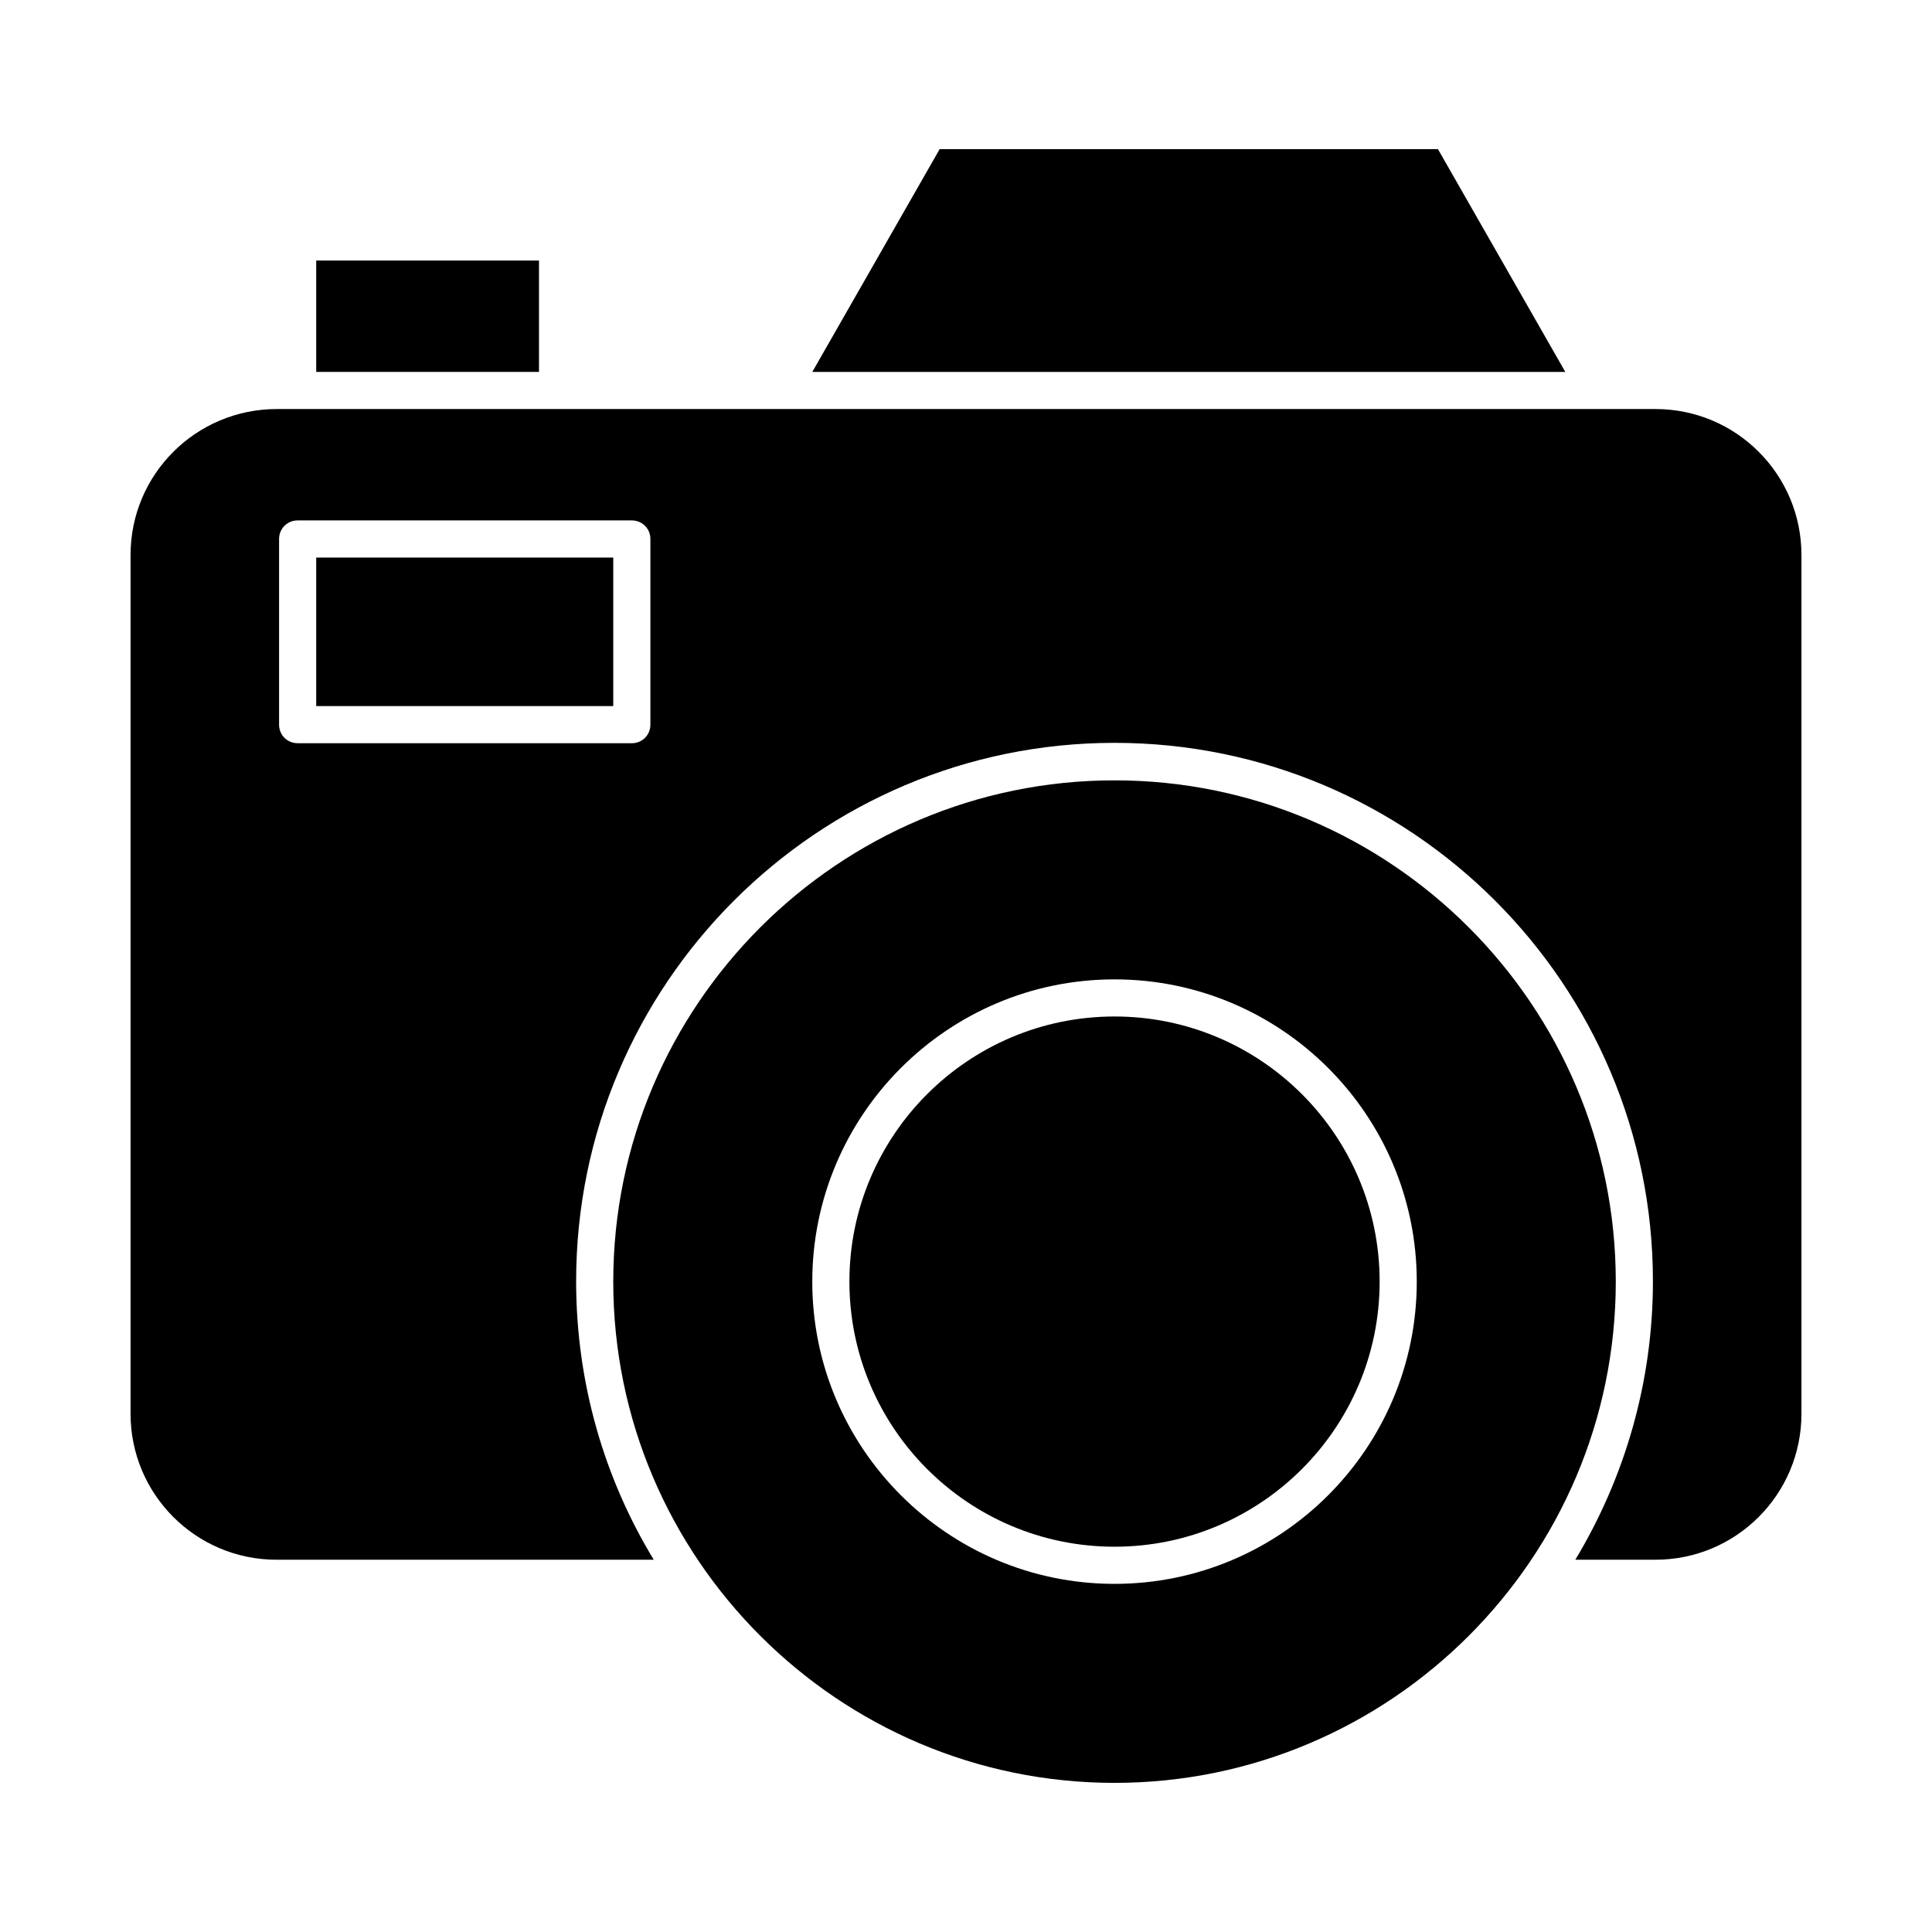
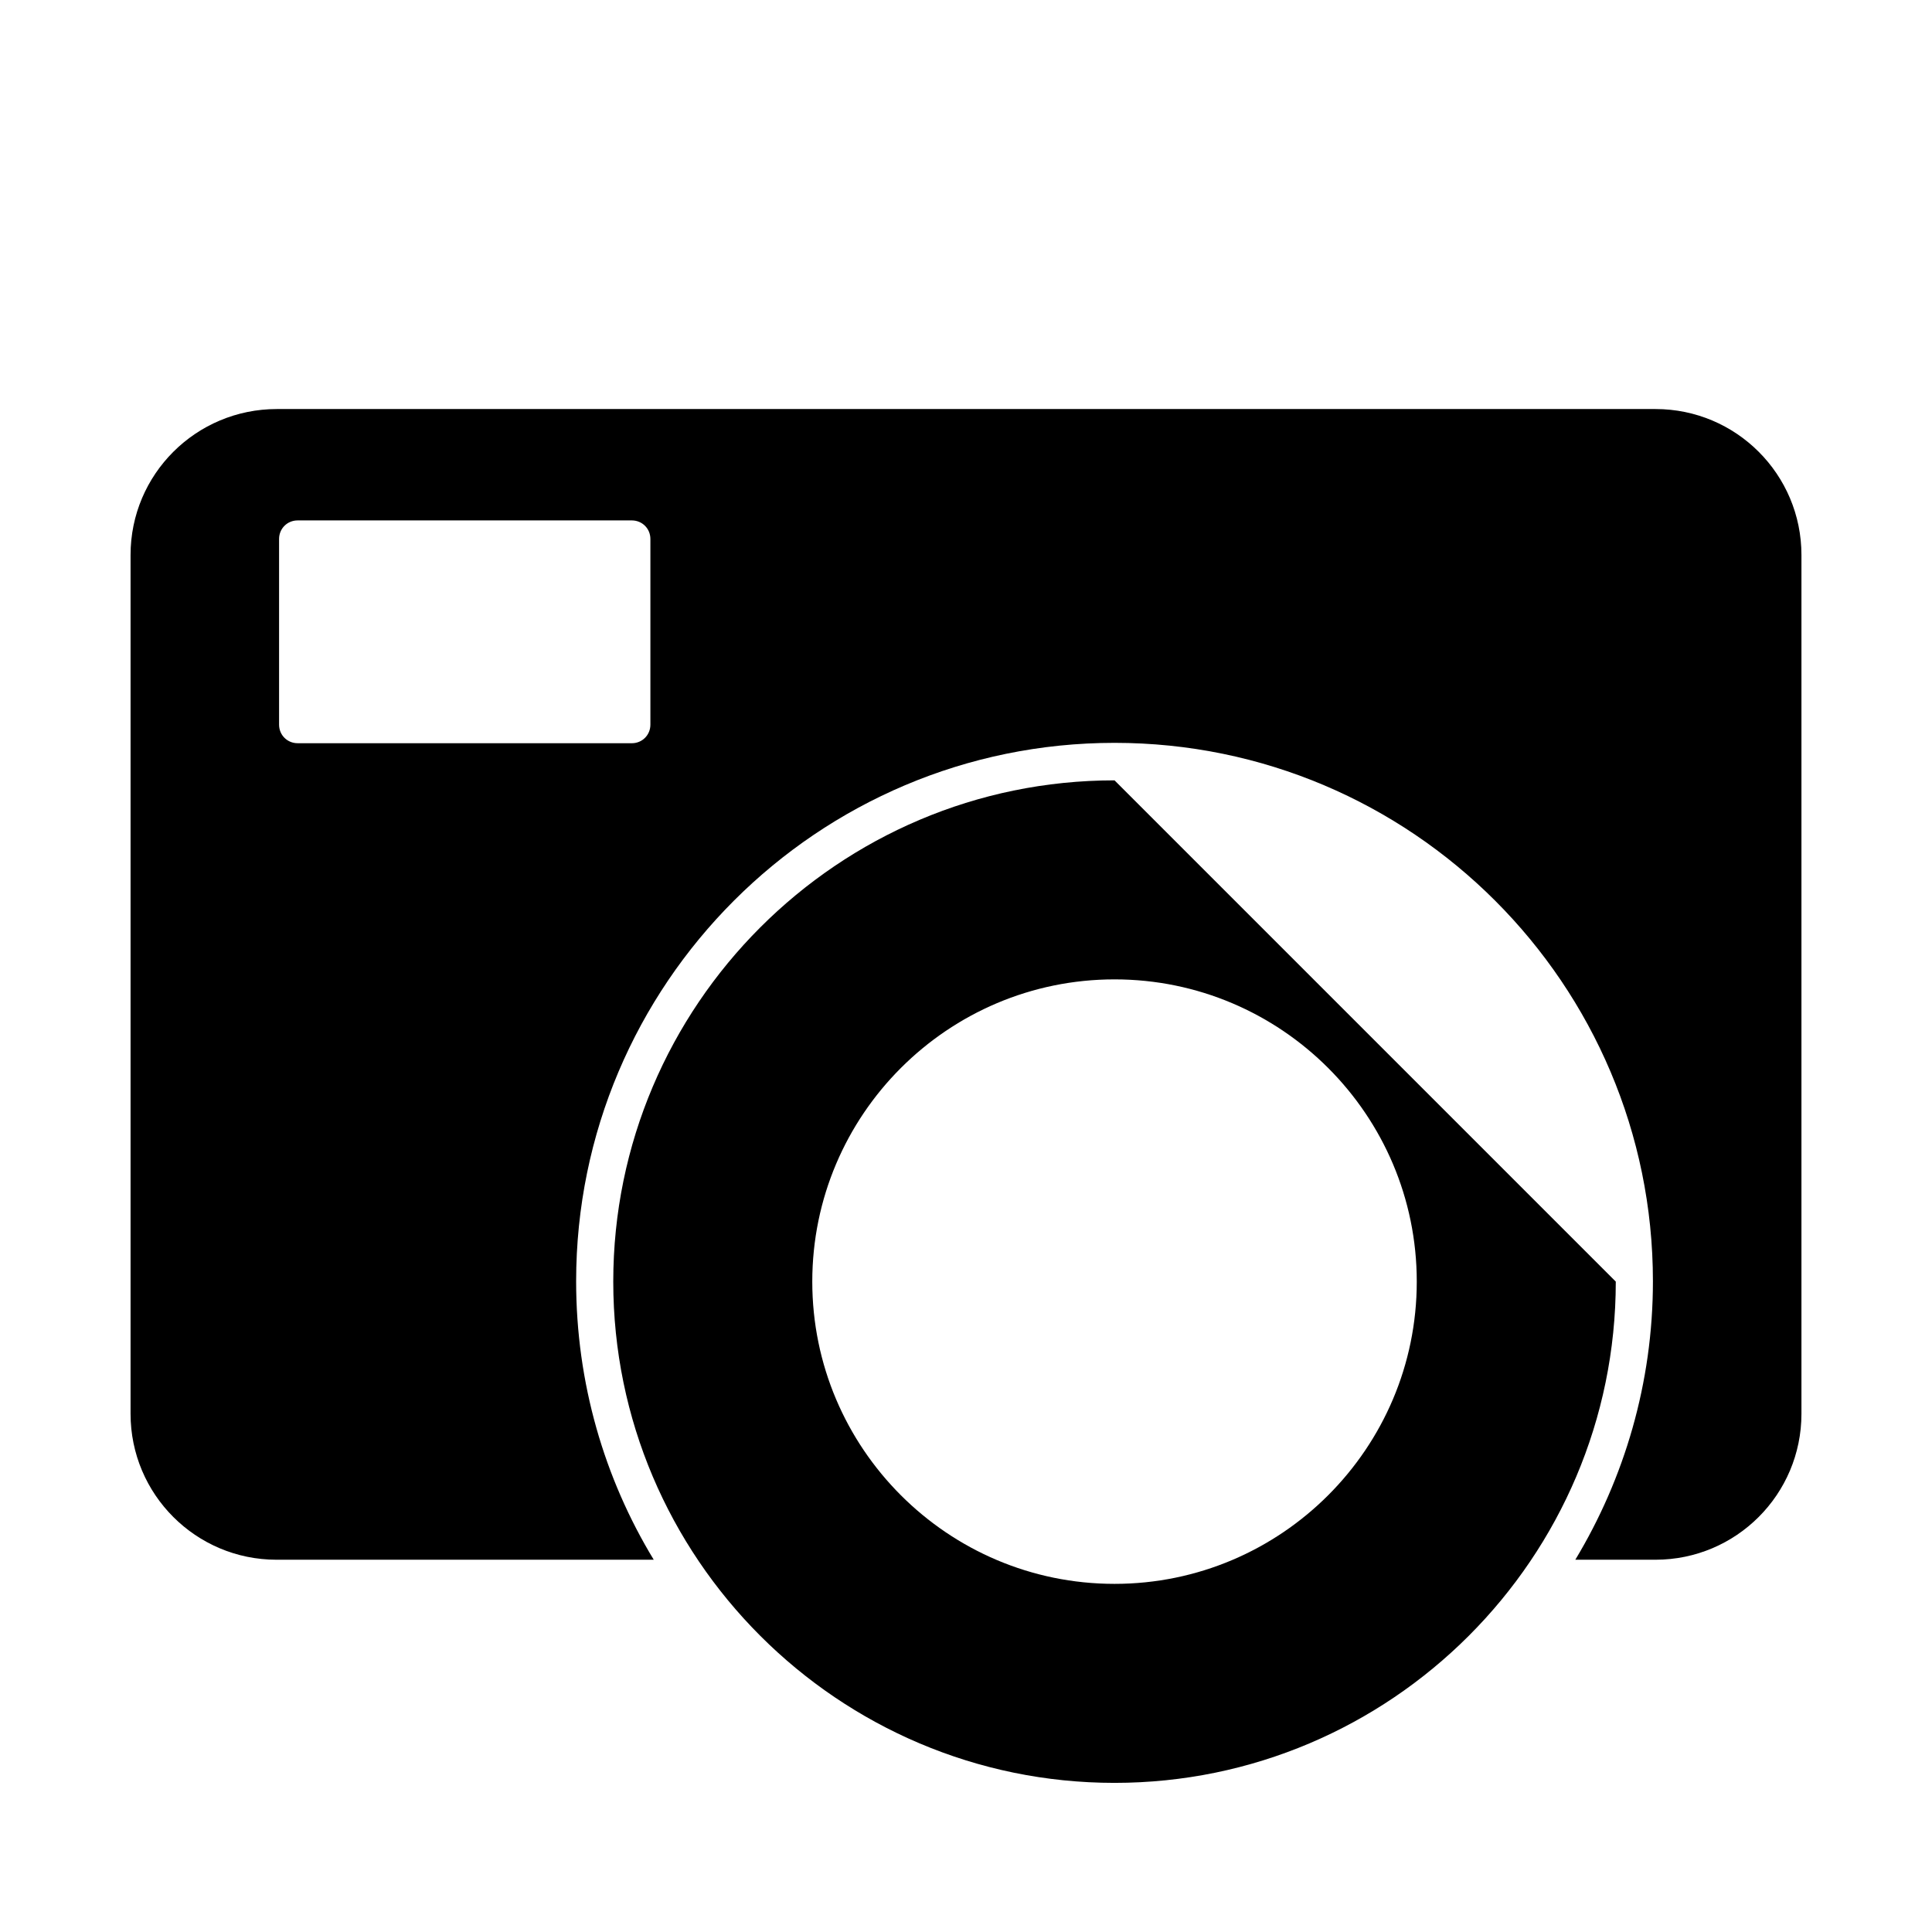
<svg xmlns="http://www.w3.org/2000/svg" fill="#000000" width="800px" height="800px" version="1.1" viewBox="144 144 512 512">
  <g>
-     <path d="m439.36 350.8c-73.211 0-132.84 59.629-132.84 132.84 0 73.211 59.629 132.84 132.84 132.84s132.84-59.629 132.84-132.84c0-73.207-59.629-132.84-132.84-132.84zm0 212.94c-44.184 0-80.098-35.918-80.098-80.098 0-44.184 35.918-80.098 80.098-80.098 44.184 0 80.098 35.918 80.098 80.098s-35.918 80.098-80.098 80.098z" />
-     <path d="m227.8 291.76h78.719v39.359h-78.719z" />
-     <path d="m525.07 183.52h-132.05l-33.75 59.039h199.55z" />
-     <path d="m227.8 213.04h59.039v29.52h-59.039z" />
-     <path d="m439.36 413.38c-38.77 0-70.258 31.488-70.258 70.258s31.488 70.258 70.258 70.258 70.258-31.488 70.258-70.258c0-38.773-31.488-70.258-70.258-70.258z" />
+     <path d="m439.36 350.8c-73.211 0-132.84 59.629-132.84 132.84 0 73.211 59.629 132.84 132.84 132.84s132.84-59.629 132.84-132.84zm0 212.94c-44.184 0-80.098-35.918-80.098-80.098 0-44.184 35.918-80.098 80.098-80.098 44.184 0 80.098 35.918 80.098 80.098s-35.918 80.098-80.098 80.098z" />
    <path d="m582.73 252.4h-365.36c-21.449 0-38.77 17.316-38.77 38.672v227.6c0 21.352 17.32 38.672 38.672 38.672h99.977c-13.086-21.551-20.566-46.84-20.566-73.801 0-78.719 63.961-142.68 142.68-142.68s142.68 63.961 142.68 142.68c0 26.961-7.578 52.25-20.566 73.801h21.254c21.352 0 38.672-17.32 38.672-38.672v-227.6c0-21.355-17.316-38.672-38.672-38.672zm-266.37 83.641c0 2.754-2.164 4.922-4.922 4.922l-88.559-0.004c-2.754 0-4.922-2.164-4.922-4.922v-49.199c0-2.754 2.164-4.922 4.922-4.922h88.559c2.754 0 4.922 2.164 4.922 4.922z" />
  </g>
</svg>